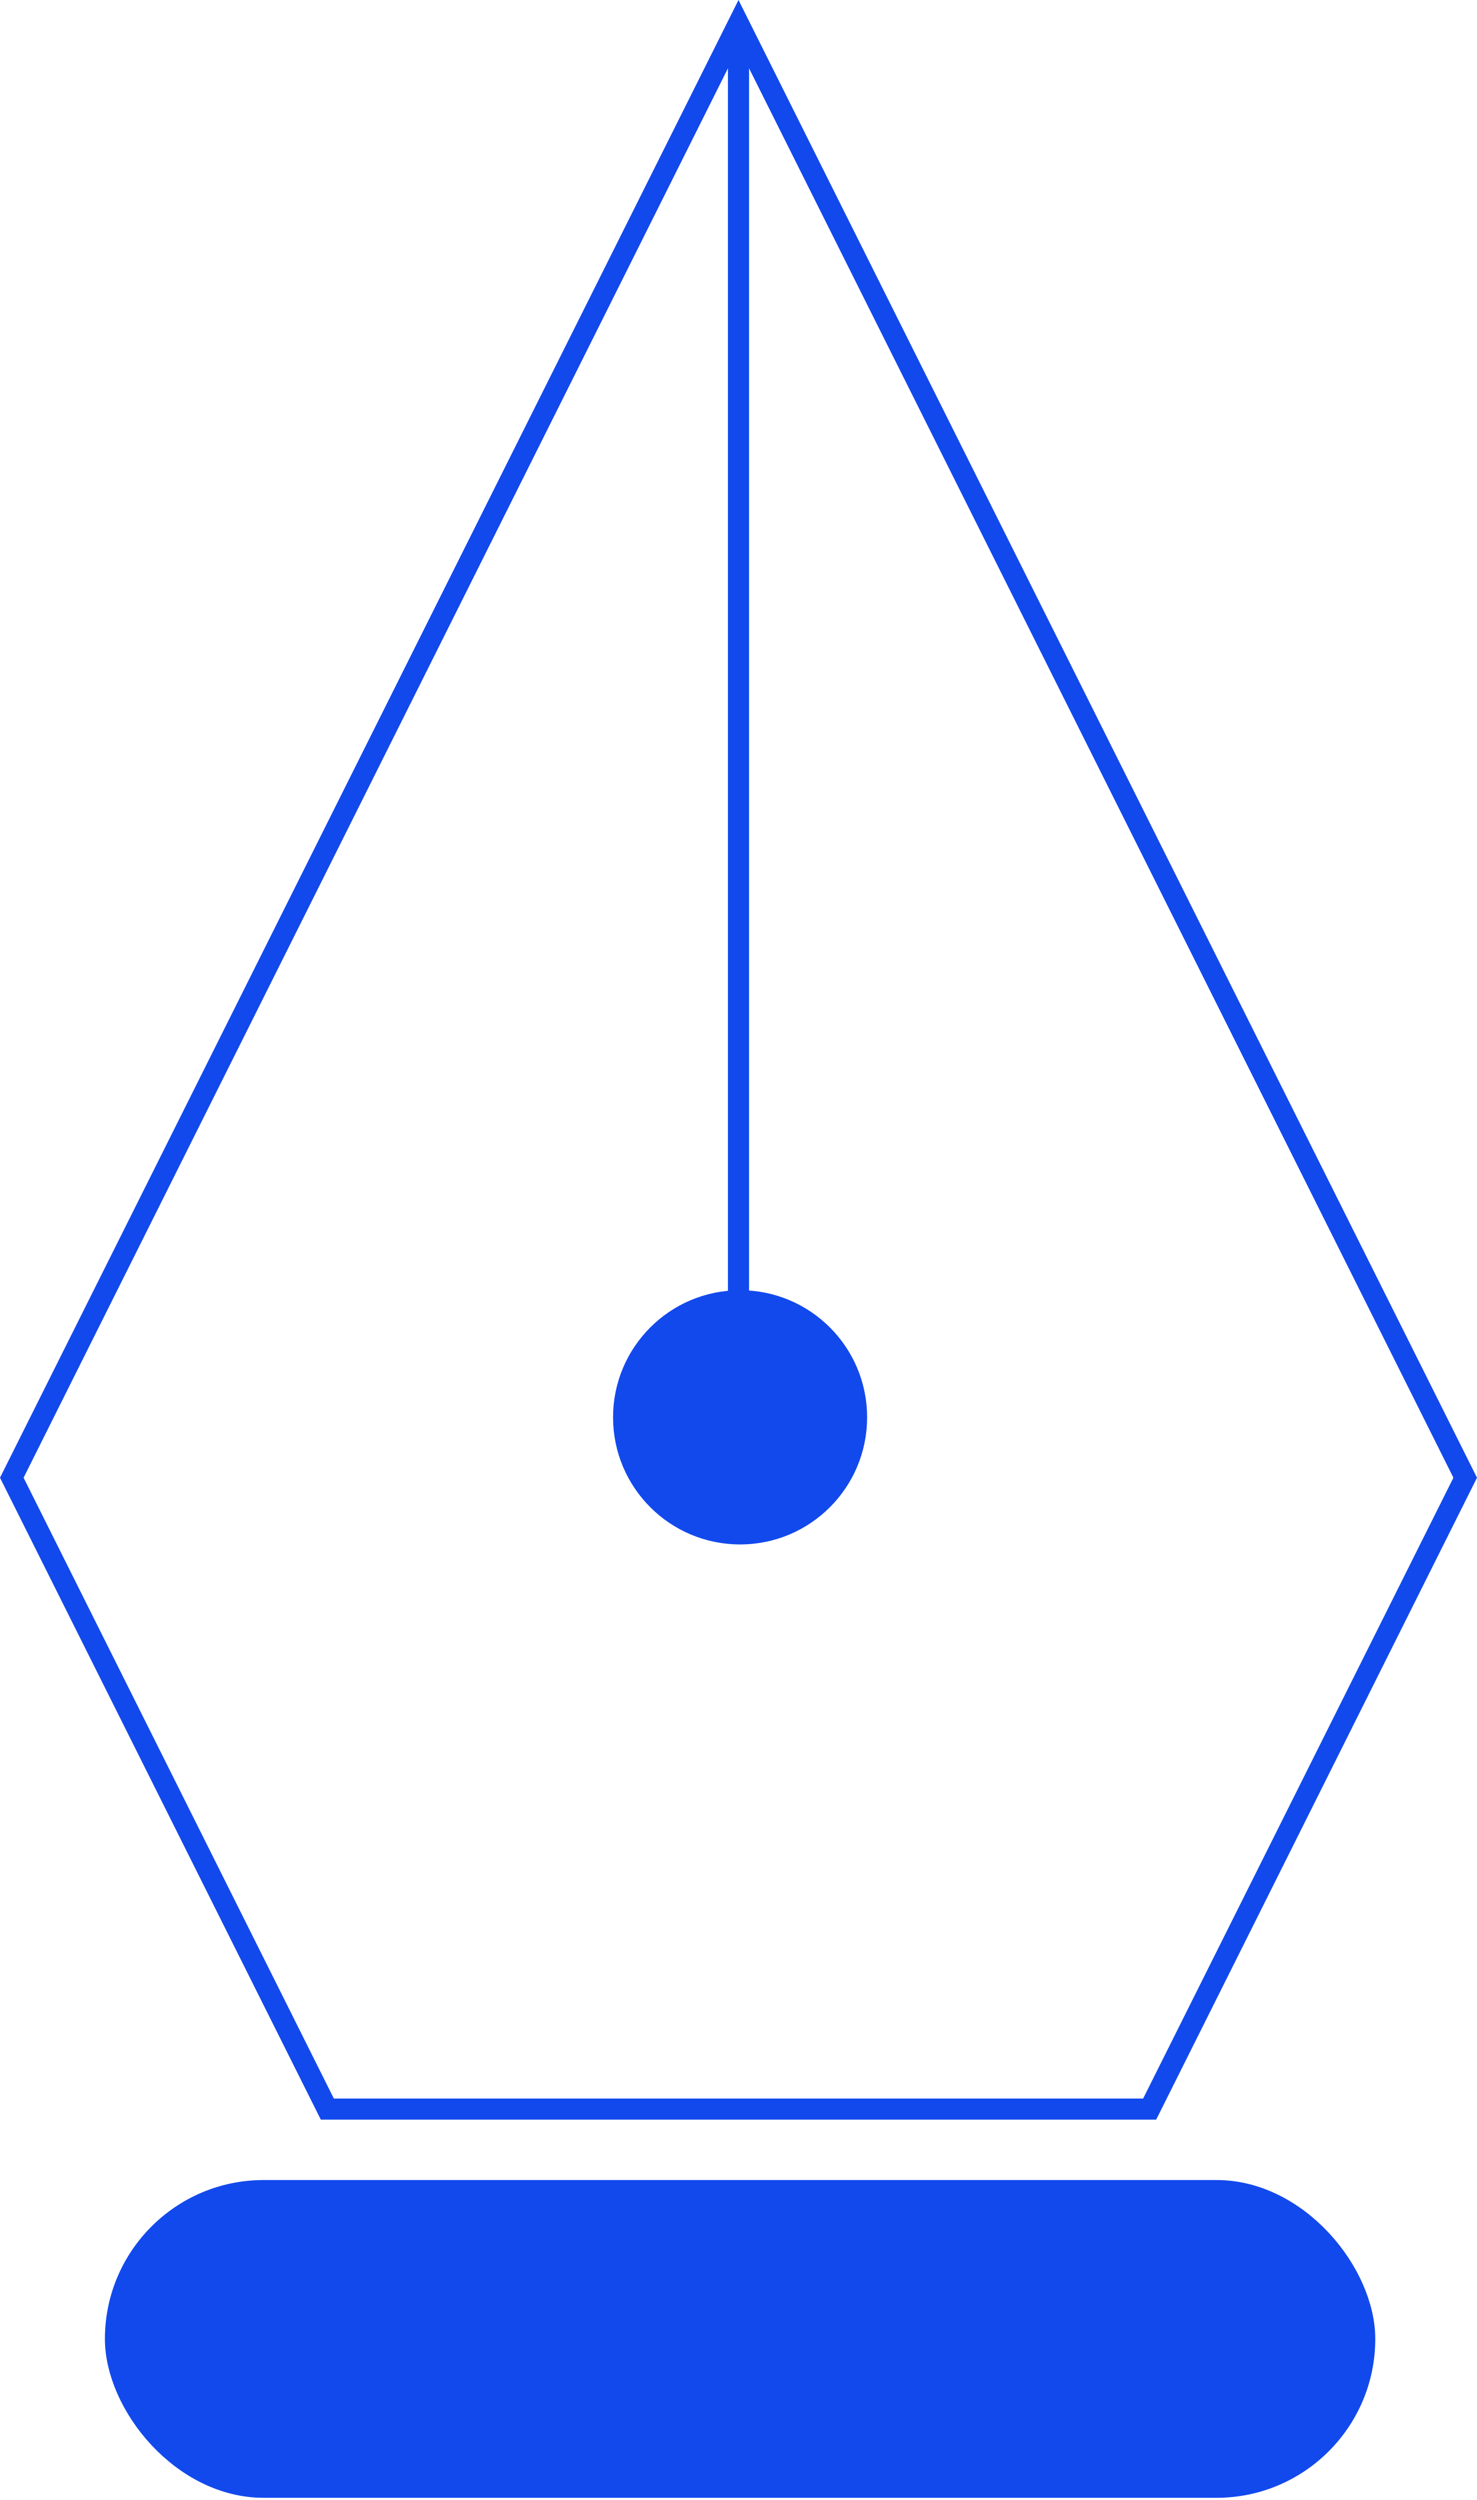
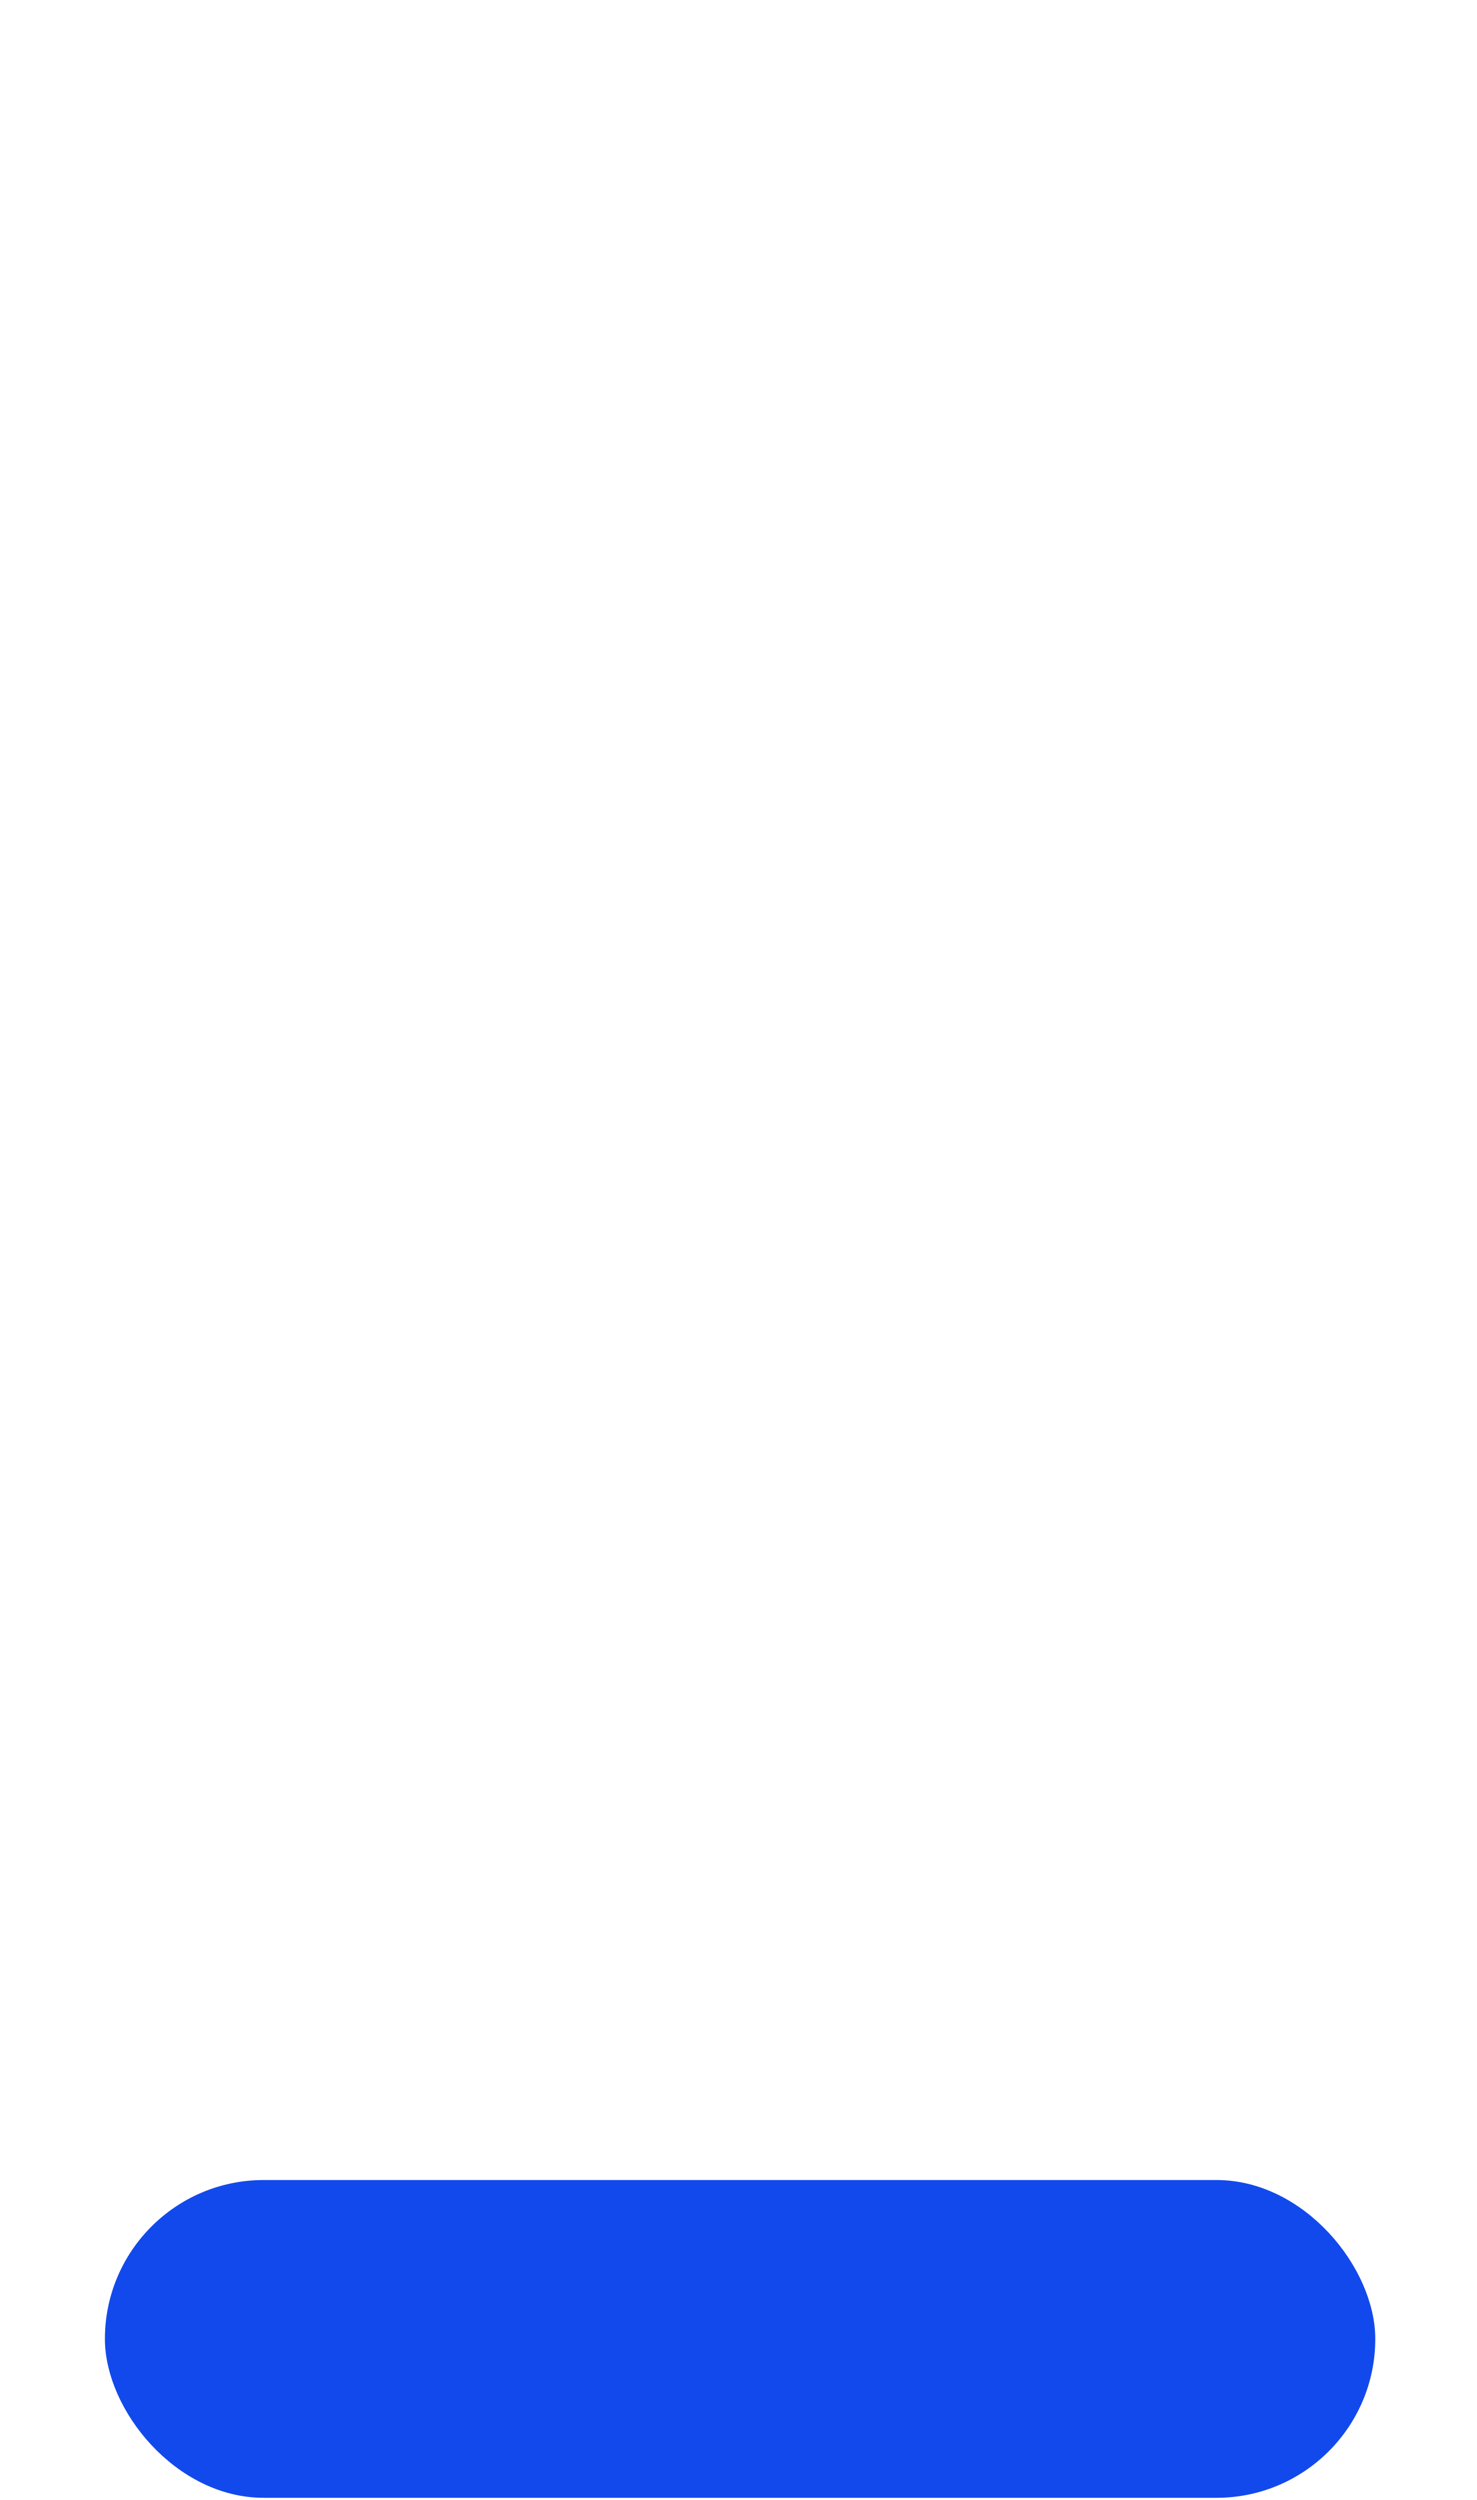
<svg xmlns="http://www.w3.org/2000/svg" width="350" height="592" viewBox="0 0 350 592" fill="none">
-   <path d="M2.795 349.958L175 5.59L347.205 349.958L272.433 499.483H77.567L2.795 349.958Z" stroke="#1249ED" stroke-width="5" />
  <rect x="24.857" y="516.282" width="301.039" height="75.26" rx="37.63" fill="#1249ED" />
-   <path d="M175 5L175 307.168" stroke="#1249ED" stroke-width="5" />
-   <circle cx="175.376" cy="335.659" r="30.104" fill="#1249ED" />
</svg>